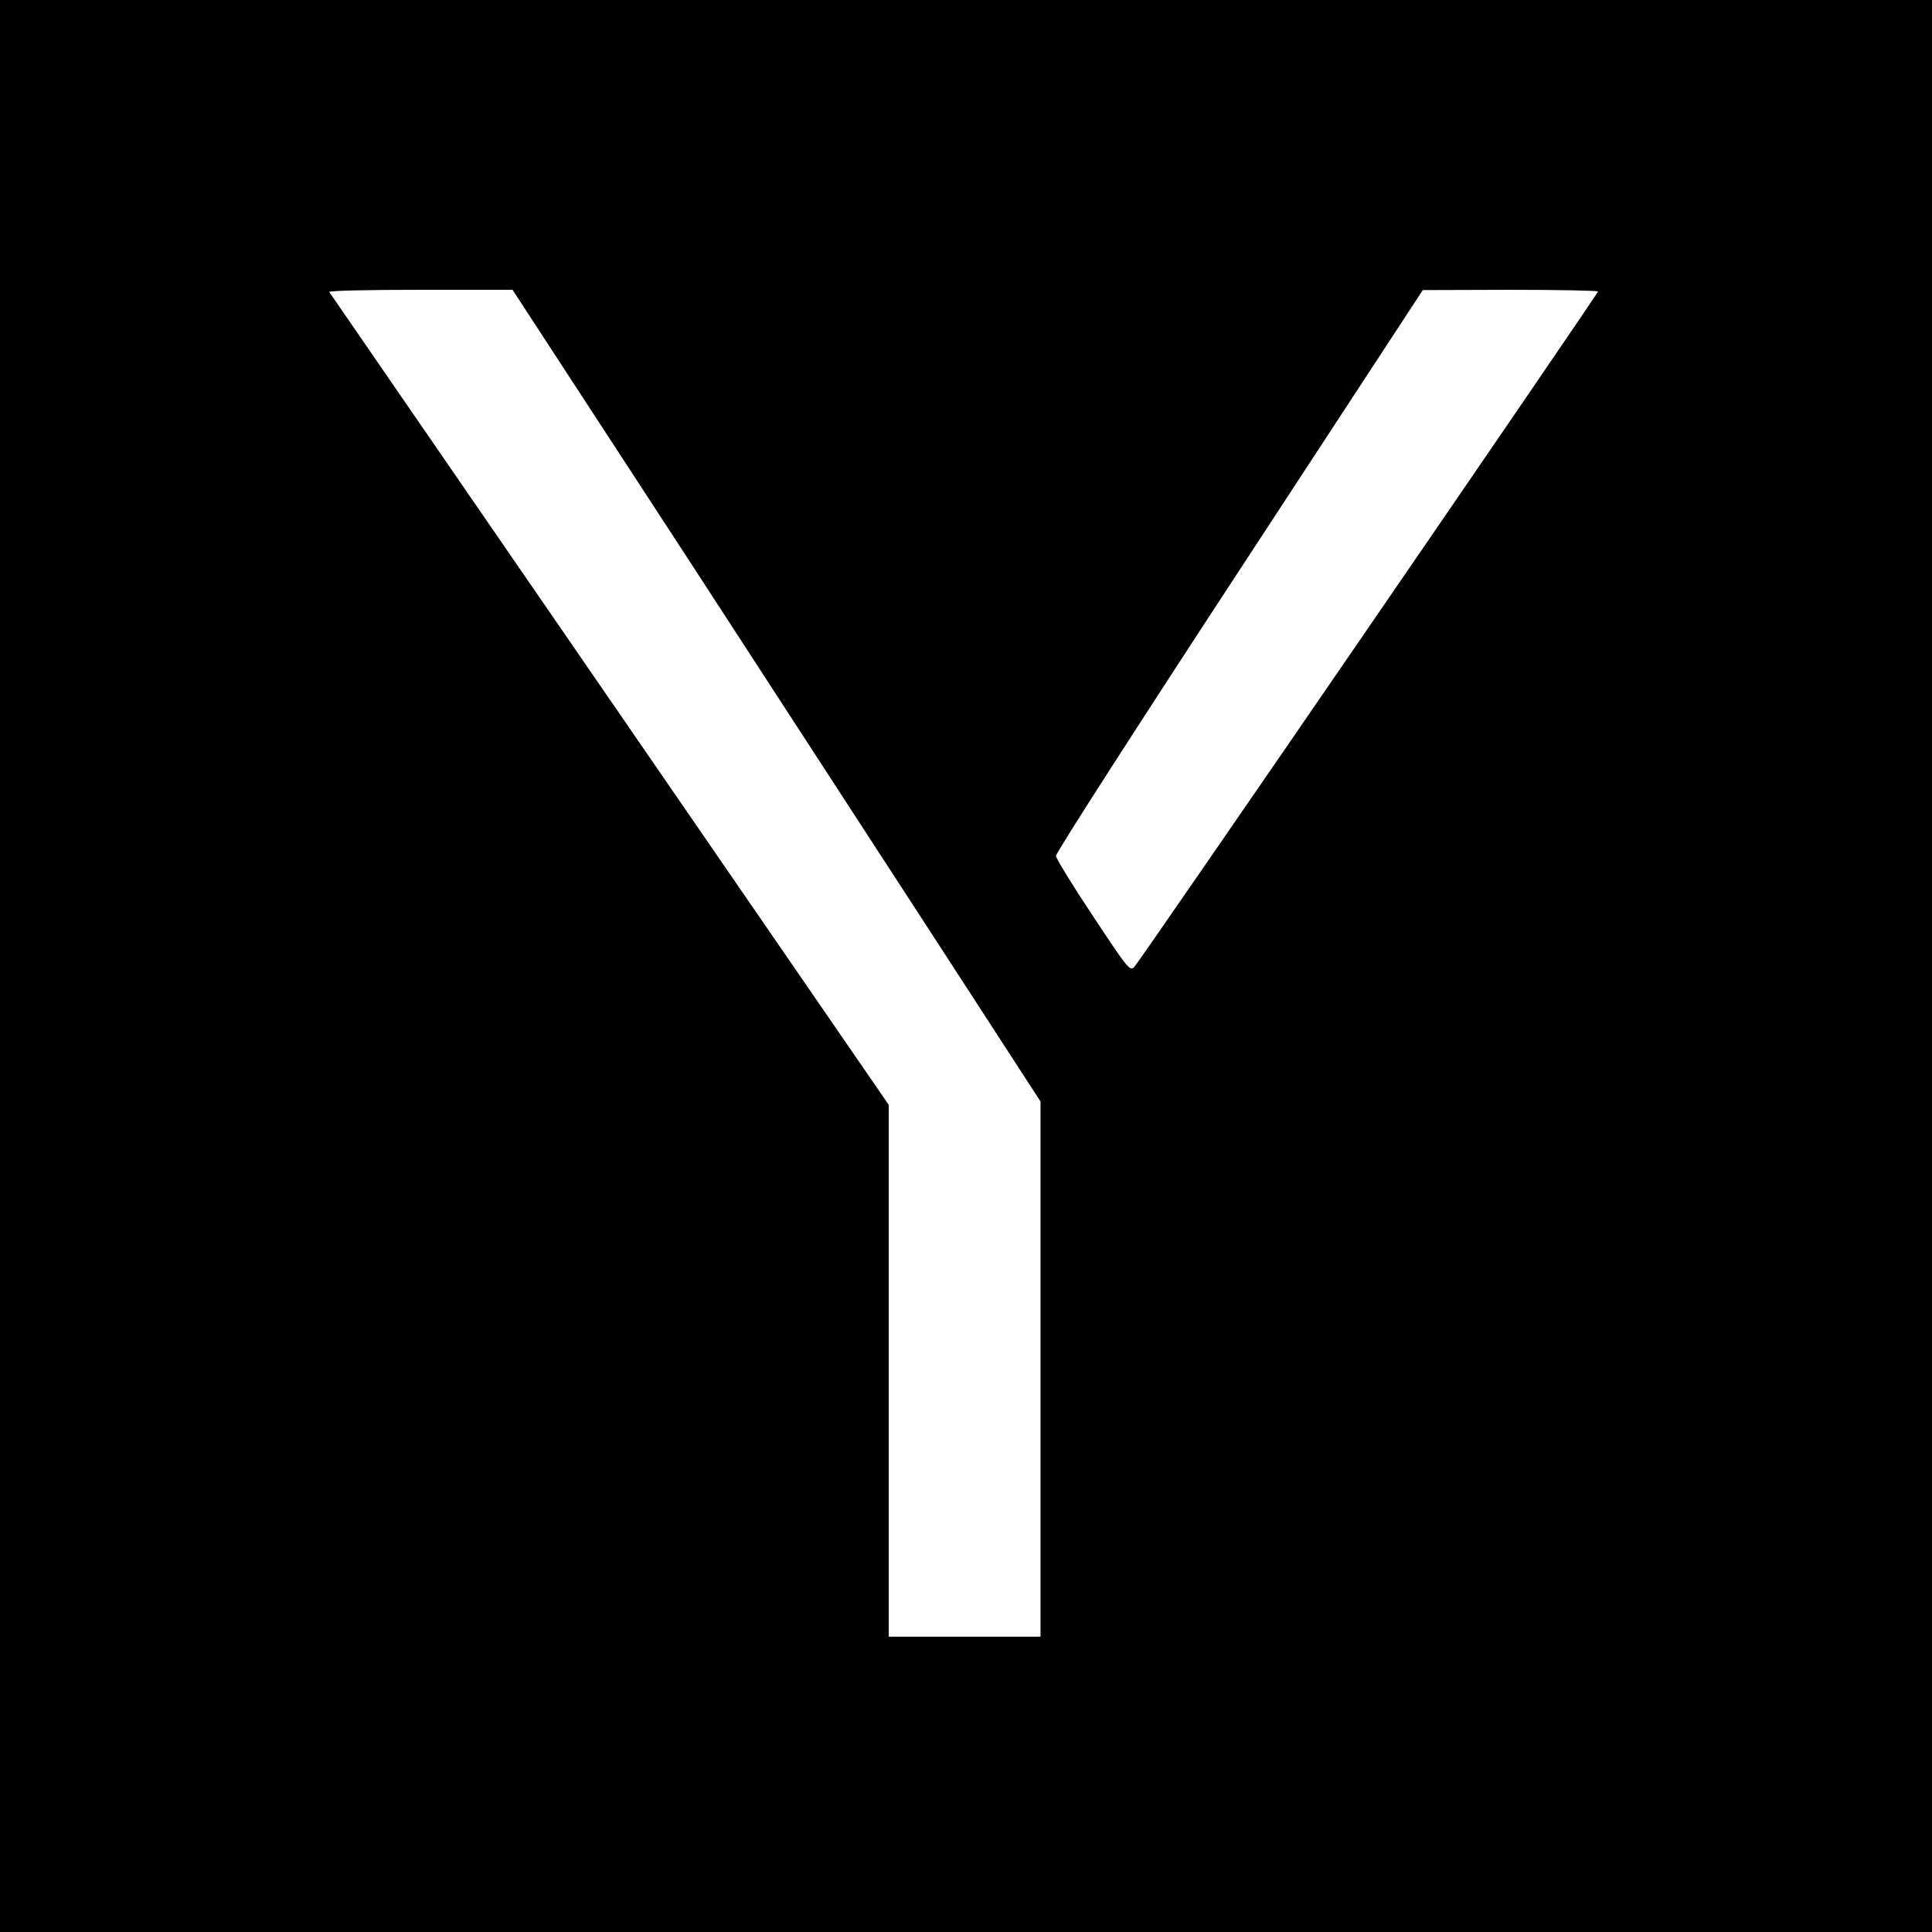
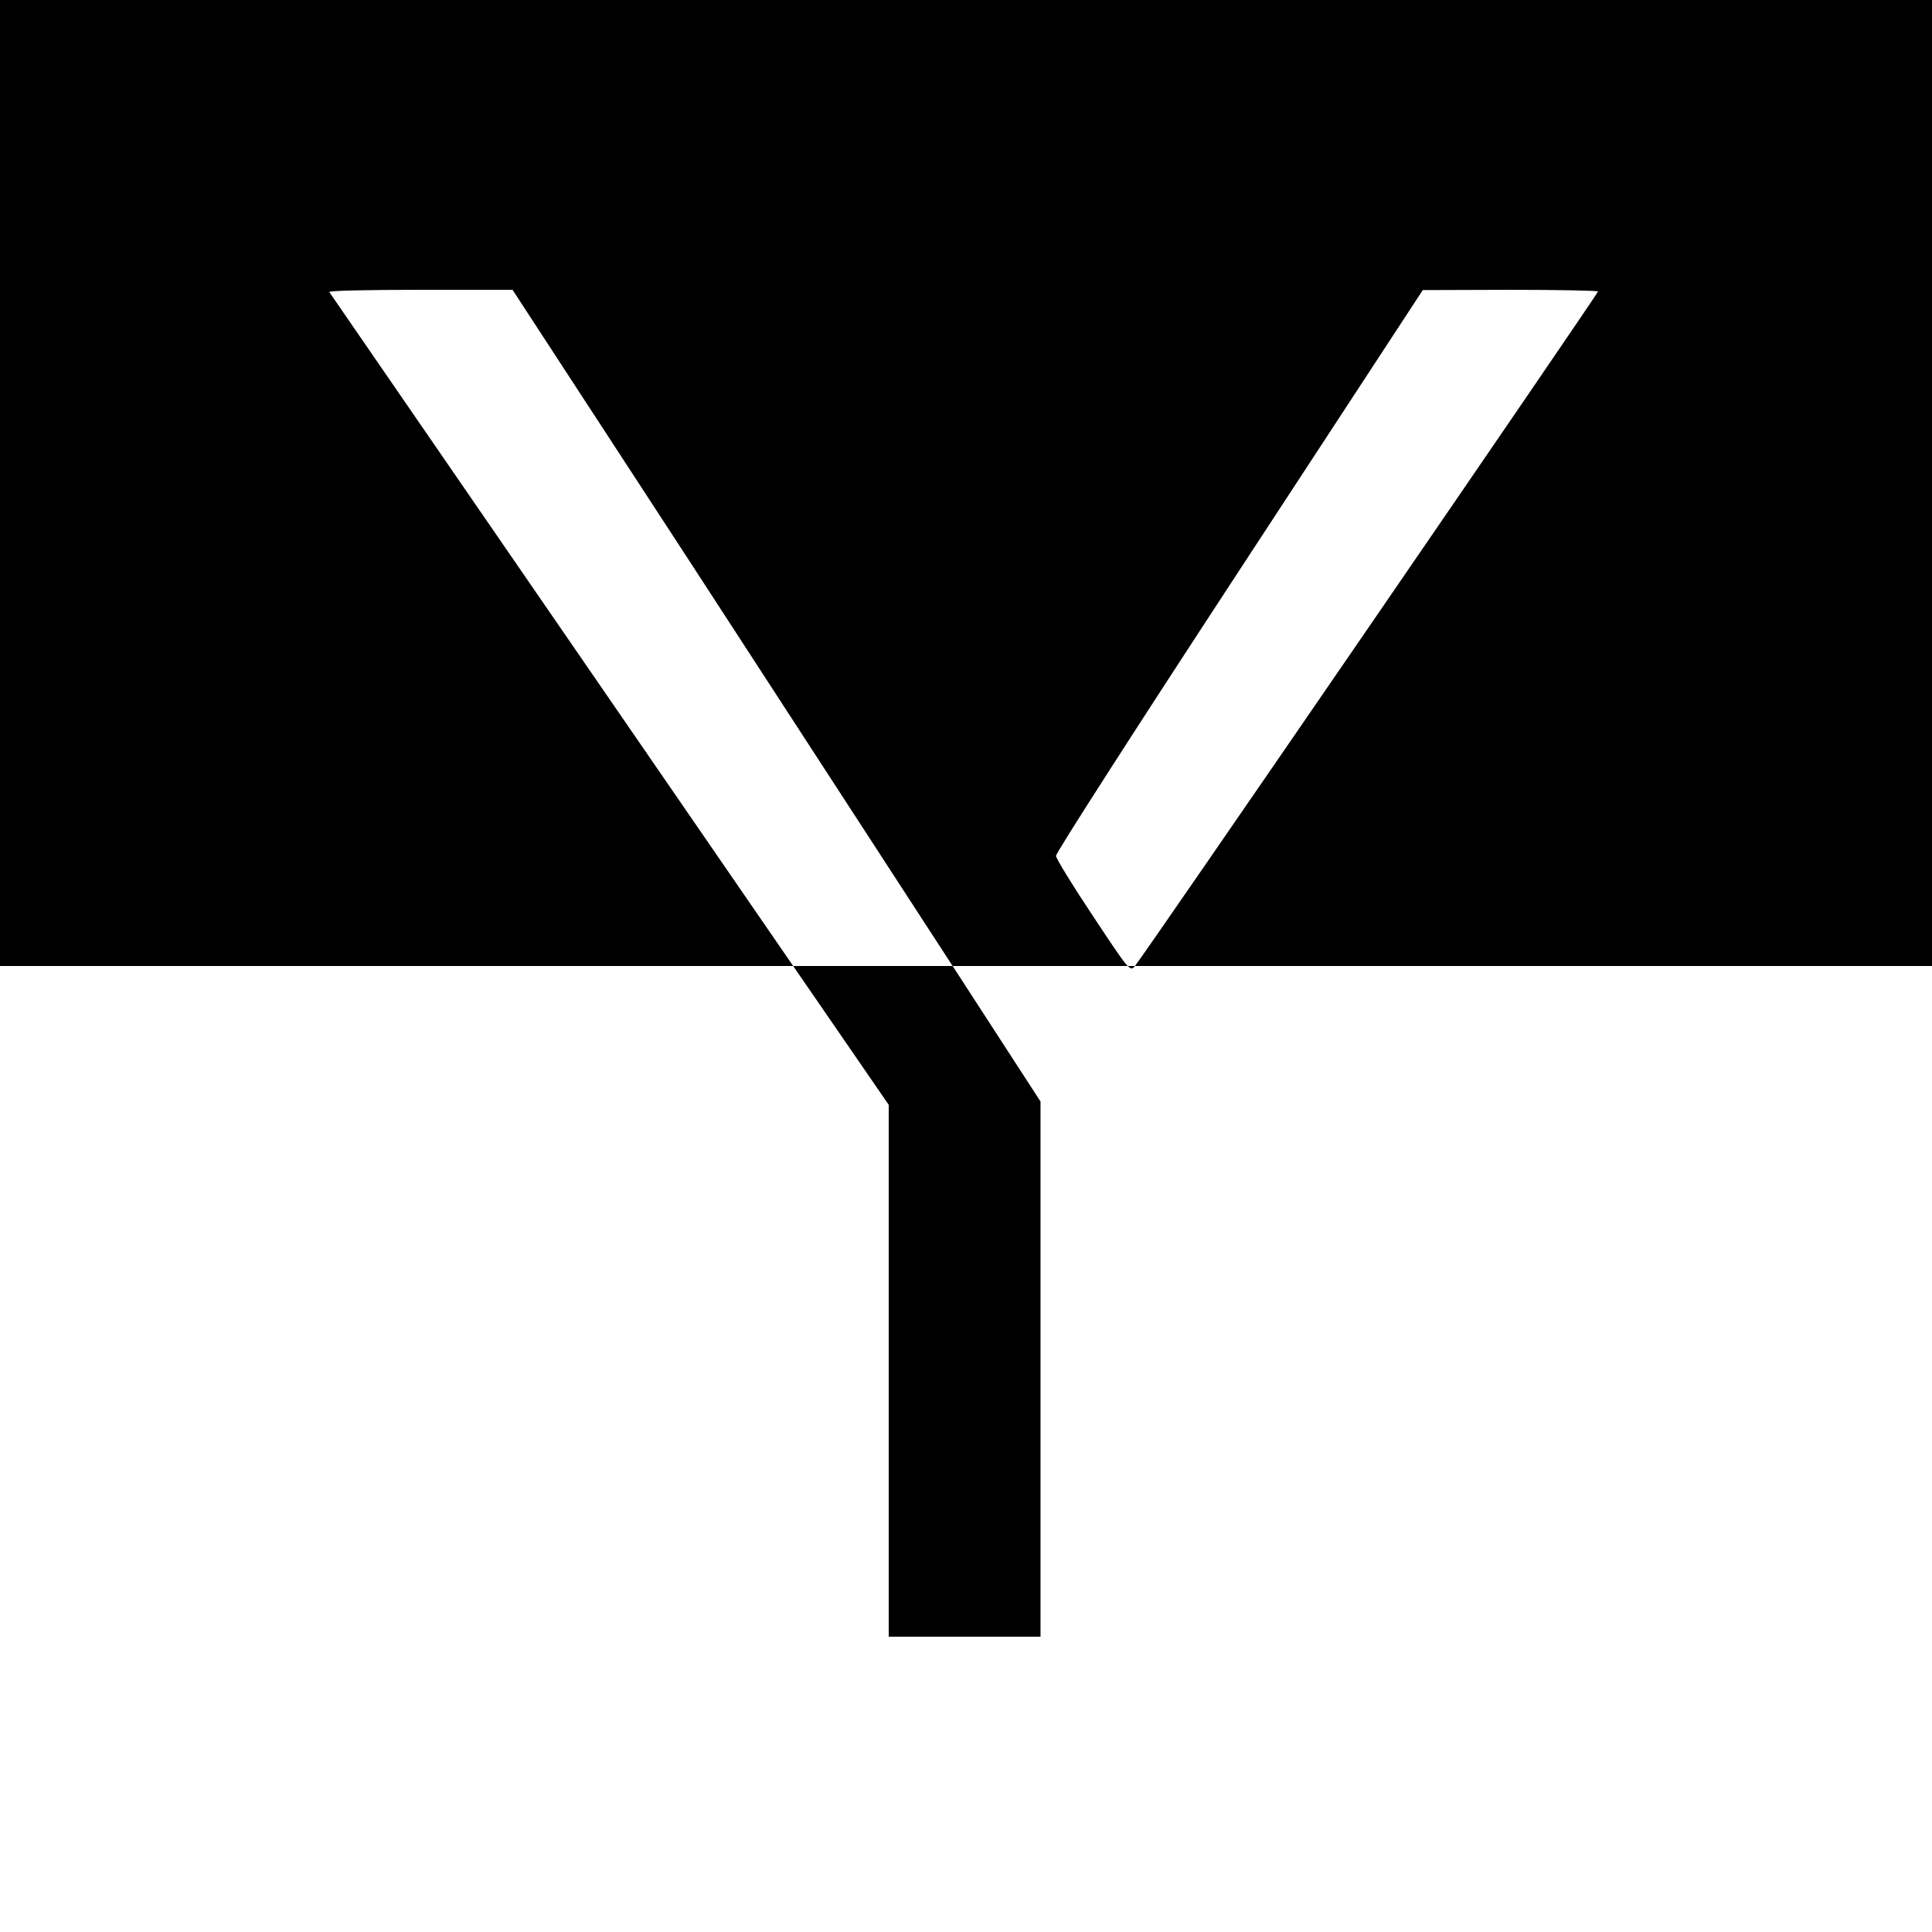
<svg xmlns="http://www.w3.org/2000/svg" version="1.0" width="933.333" height="933.333" viewBox="0 0 700 700">
-   <path d="M0 350v350h700V0H0v350zm249.1-147.8c34.8 53.5 77.8 119.7 95.6 147.1l32.3 49.8V593h-55V400.3L220.9 253.4c-55.6-80.8-101.3-147.2-101.6-147.6-.2-.5 14.6-.8 33-.8h33.4l63.4 97.2zM579 105.6c0 .8-165.8 242.4-168 244.7-1.6 1.7-2.3.8-15-18.4-7.4-11.1-13.4-20.9-13.4-21.8-.1-1 29.8-47.5 66.4-103.4l66.5-101.6 31.8-.1c17.4 0 31.7.3 31.7.6z" />
+   <path d="M0 350h700V0H0v350zm249.1-147.8c34.8 53.5 77.8 119.7 95.6 147.1l32.3 49.8V593h-55V400.3L220.9 253.4c-55.6-80.8-101.3-147.2-101.6-147.6-.2-.5 14.6-.8 33-.8h33.4l63.4 97.2zM579 105.6c0 .8-165.8 242.4-168 244.7-1.6 1.7-2.3.8-15-18.4-7.4-11.1-13.4-20.9-13.4-21.8-.1-1 29.8-47.5 66.4-103.4l66.5-101.6 31.8-.1c17.4 0 31.7.3 31.7.6z" />
</svg>